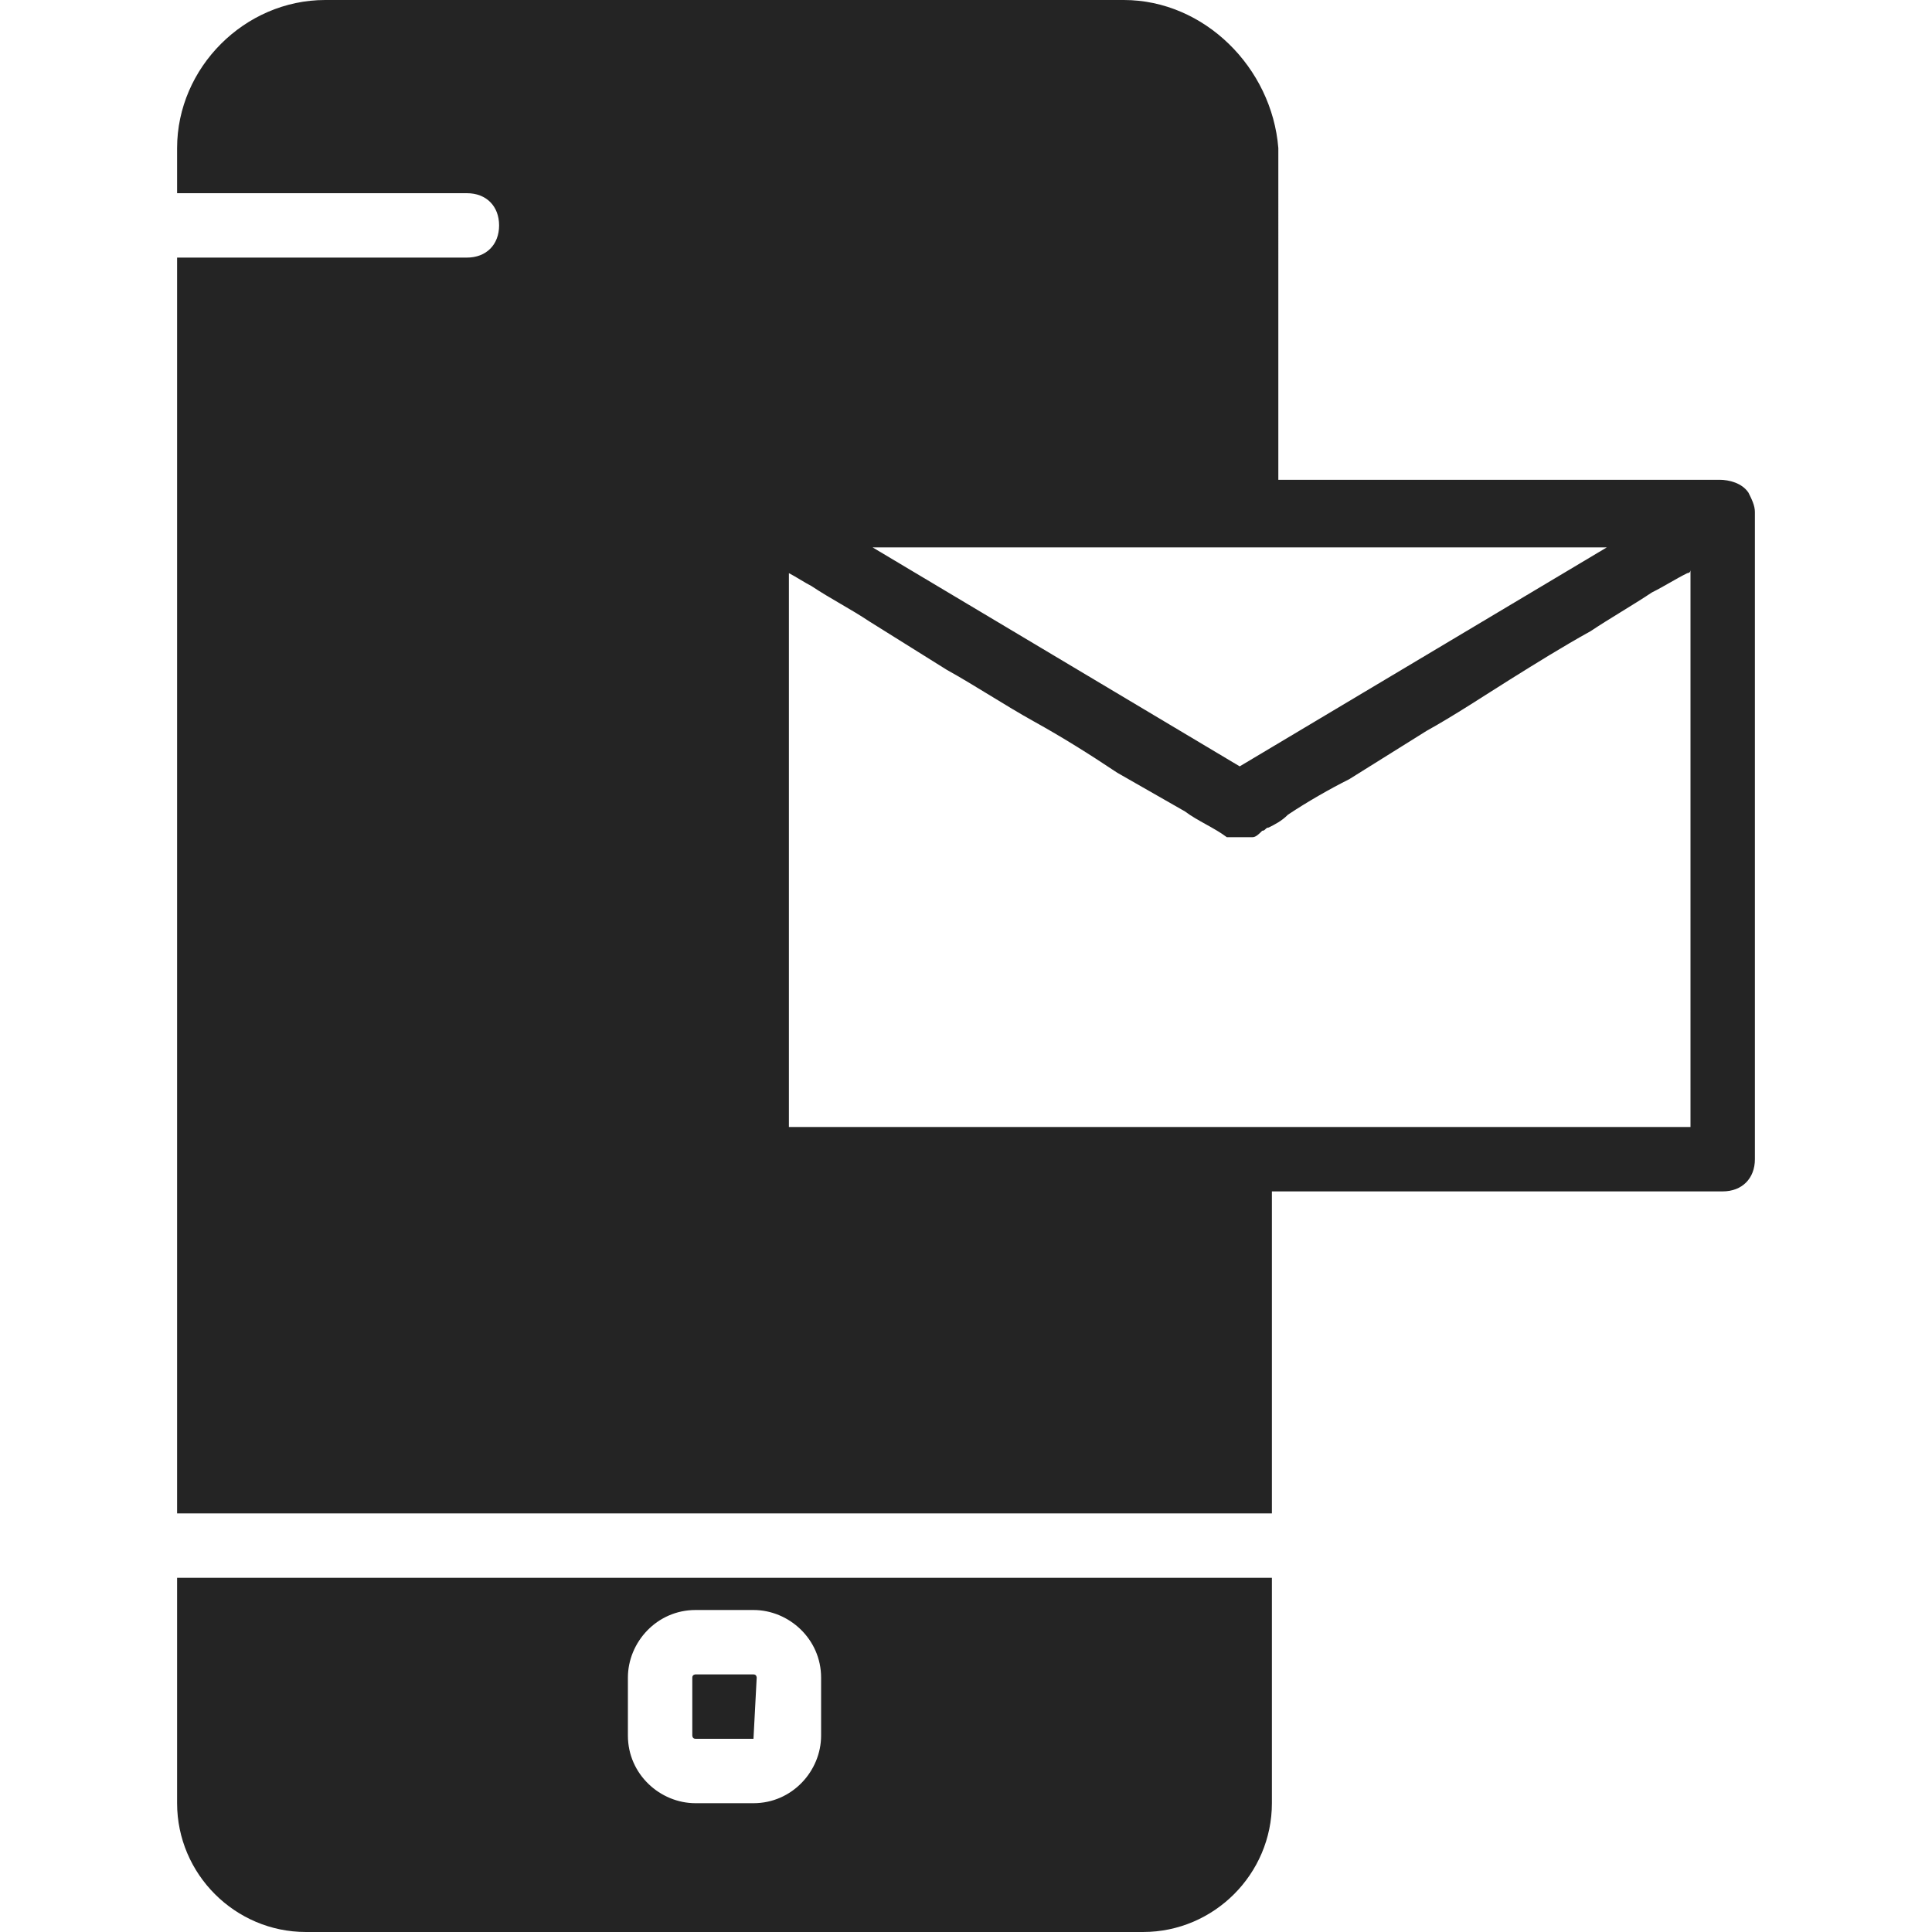
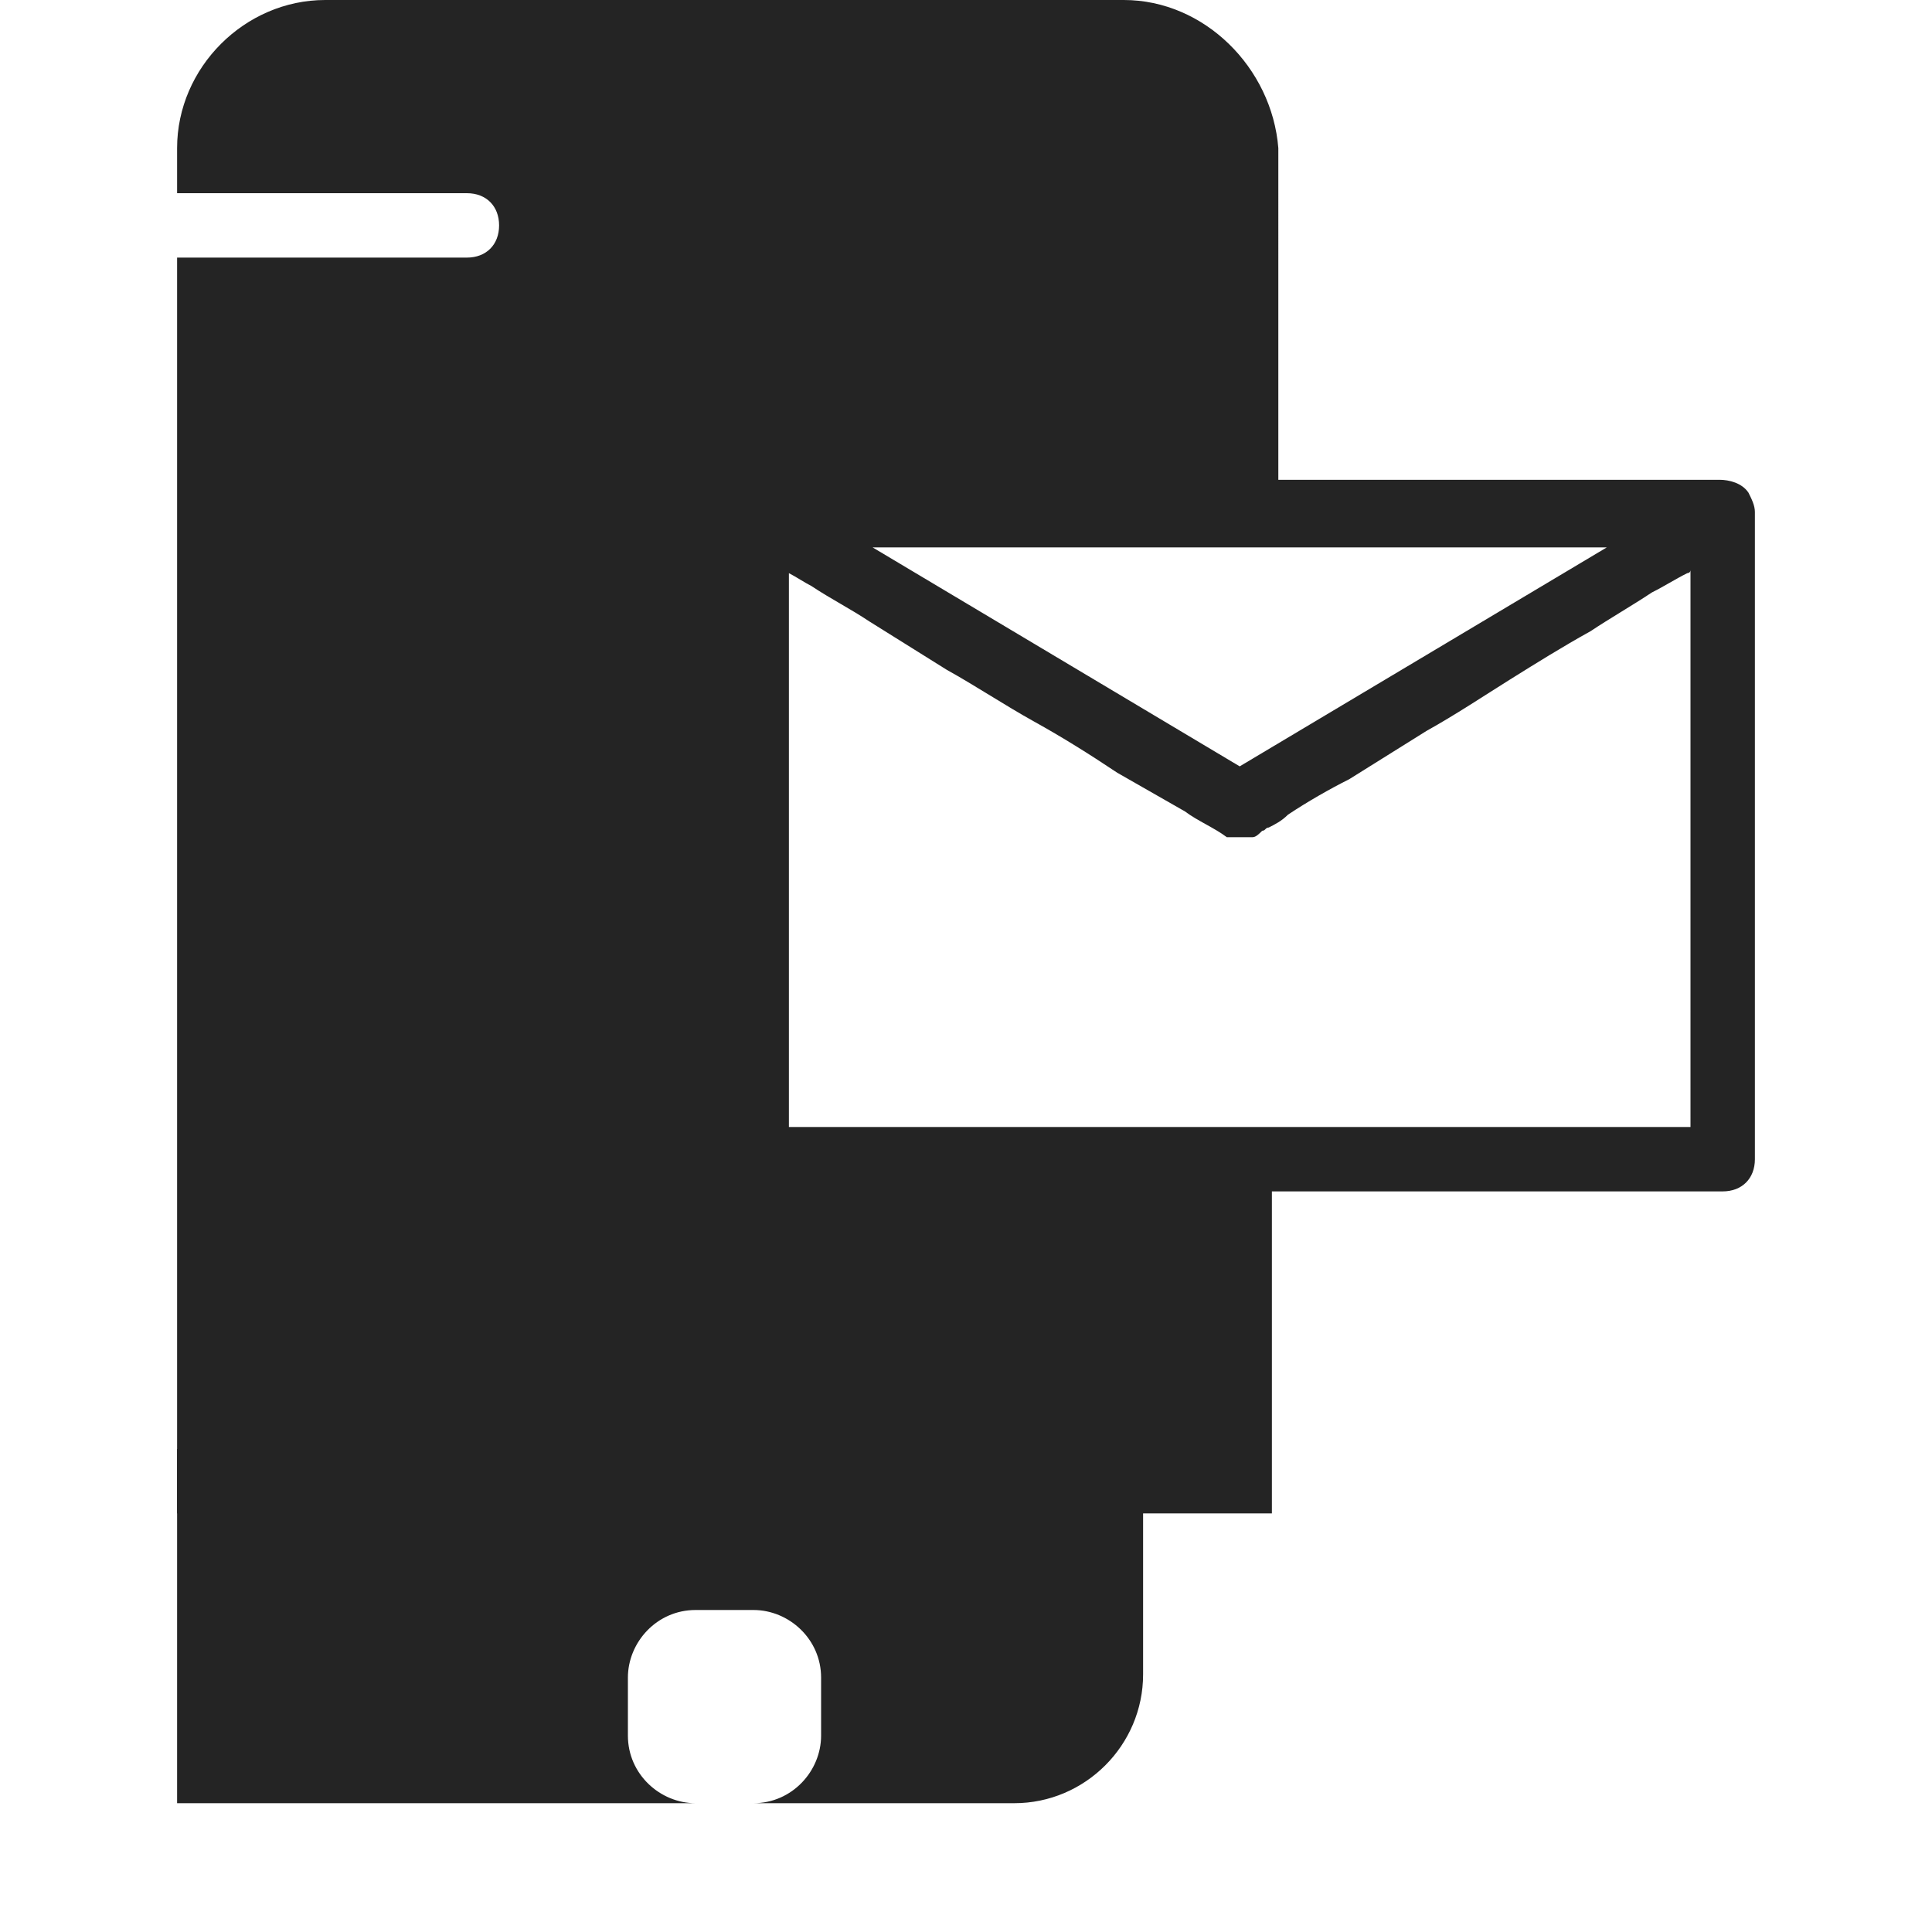
<svg xmlns="http://www.w3.org/2000/svg" version="1.1" style="" xml:space="preserve" width="512" height="512">
-   <rect id="backgroundrect" width="100%" height="100%" x="0" y="0" fill="none" stroke="none" />
  <g class="currentLayer" style="">
    <title>Layer 1</title>
    <g id="svg_1" class="selected" fill="#242424" fill-opacity="1">
      <g id="svg_2" fill="#242424" fill-opacity="1">
        <path d="M463.36,130.56c-1.707-2.56-5.12-3.413-7.68-3.413c-1.707,0-3.413,0-4.267,0c-2.56,0-5.12,0-6.827,0    c-3.413,0-5.973,0-9.387,0s-7.68,0-11.093,0c-4.267,0-7.68,0-11.947,0s-8.533,0-12.8,0s-8.533,0-12.8,0s-8.533,0-11.947,0    c-3.413,0-7.68,0-11.093,0c-3.413,0-6.827,0-9.387,0c-2.56,0-5.12,0-7.68,0c-1.707,0-3.413,0-5.12,0c-0.853,0-1.707,0-2.56,0    V39.253C337.067,17.92,319.147,0,297.813,0H86.187C64.853,0,46.933,17.92,46.933,39.253V51.2h76.8c5.12,0,8.533,3.413,8.533,8.533    s-3.413,8.533-8.533,8.533h-76.8v332.8h290.133v-85.333h119.467c5.12,0,8.533-3.413,8.533-8.533c0-0.853,0-0.853,0-1.707    s0-2.56,0-3.413c0-1.707,0-4.267,0-5.973c0-2.56,0-5.12,0-7.68c0-3.413,0-5.973,0-9.387s0-6.827,0-11.093s0-7.68,0-11.947    s0-8.533,0-12.8s0-8.533,0-12.8c0-4.267,0-8.533,0-13.653c0-4.267,0-8.533,0-12.8s0-8.533,0-12.8s0-7.68,0-11.947    c0-3.413,0-7.68,0-11.093s0-6.827,0-10.24c0-2.56,0-5.973,0-8.533s0-4.267,0-6.827c0-1.707,0-3.413,0-4.267c0,0,0-1.707,0-2.56    C465.067,133.973,464.213,132.267,463.36,130.56z M328.533,145.067h97.28l-97.28,58.027l-97.28-58.027H328.533z M448,298.667    H328.533H209.067V151.893c1.707,0.853,4.267,2.56,5.973,3.413c5.12,3.413,10.24,5.973,15.36,9.387    c6.827,4.267,13.653,8.533,20.48,12.8c7.68,4.267,15.36,9.387,23.04,13.653s14.507,8.533,22.187,13.653    c5.973,3.413,11.947,6.827,17.92,10.24c3.413,2.56,7.68,4.267,11.093,6.827h0.853h0.853c1.707,0,2.56,0,4.267,0h0.853    c0.853,0,1.707-0.853,2.56-1.707c0.853,0,0.853-0.853,1.707-0.853c1.707-0.853,3.413-1.707,5.12-3.413    c5.12-3.413,11.093-6.827,16.213-9.387c6.827-4.267,13.653-8.533,20.48-12.8c7.68-4.267,15.36-9.387,22.187-13.653    s13.653-8.533,21.333-12.8c5.12-3.413,11.093-6.827,16.213-10.24c3.413-1.707,5.973-3.413,9.387-5.12c0,0,0.853,0,0.853-0.853    V298.667z" id="svg_3" fill="#242424" fill-opacity="1" />
      </g>
    </g>
    <g id="svg_4" class="selected" fill="#242424" fill-opacity="1">
      <g id="svg_5" fill="#242424" fill-opacity="1">
-         <path d="M199.68,443.733h-15.36c0,0-0.853,0-0.853,0.853v15.36c0,0,0,0.853,0.853,0.853c0,0,15.36,0,15.36,0l0.853-16.213    C200.533,444.587,200.533,443.733,199.68,443.733z" id="svg_6" fill="#242424" fill-opacity="1" />
-       </g>
+         </g>
    </g>
    <g id="svg_7" class="selected" fill="#242424" fill-opacity="1">
      <g id="svg_8" fill="#242424" fill-opacity="1">
-         <path d="M46.933,418.133v59.733c0,18.773,15.36,34.133,34.133,34.133h221.867c18.773,0,34.133-15.36,34.133-34.133v-59.733H46.933    z M217.6,459.947c0,9.387-7.68,17.92-17.92,17.92h-15.36c-9.387,0-17.92-7.68-17.92-17.92v-15.36c0-9.387,7.68-17.92,17.92-17.92    h15.36c9.387,0,17.92,7.68,17.92,17.92V459.947z" id="svg_9" fill="#242424" fill-opacity="1" />
+         <path d="M46.933,418.133v59.733h221.867c18.773,0,34.133-15.36,34.133-34.133v-59.733H46.933    z M217.6,459.947c0,9.387-7.68,17.92-17.92,17.92h-15.36c-9.387,0-17.92-7.68-17.92-17.92v-15.36c0-9.387,7.68-17.92,17.92-17.92    h15.36c9.387,0,17.92,7.68,17.92,17.92V459.947z" id="svg_9" fill="#242424" fill-opacity="1" />
      </g>
    </g>
    <g id="svg_10">
</g>
    <g id="svg_11">
</g>
    <g id="svg_12">
</g>
    <g id="svg_13">
</g>
    <g id="svg_14">
</g>
    <g id="svg_15">
</g>
    <g id="svg_16">
</g>
    <g id="svg_17">
</g>
    <g id="svg_18">
</g>
    <g id="svg_19">
</g>
    <g id="svg_20">
</g>
    <g id="svg_21">
</g>
    <g id="svg_22">
</g>
    <g id="svg_23">
</g>
    <g id="svg_24">
</g>
  </g>
</svg>